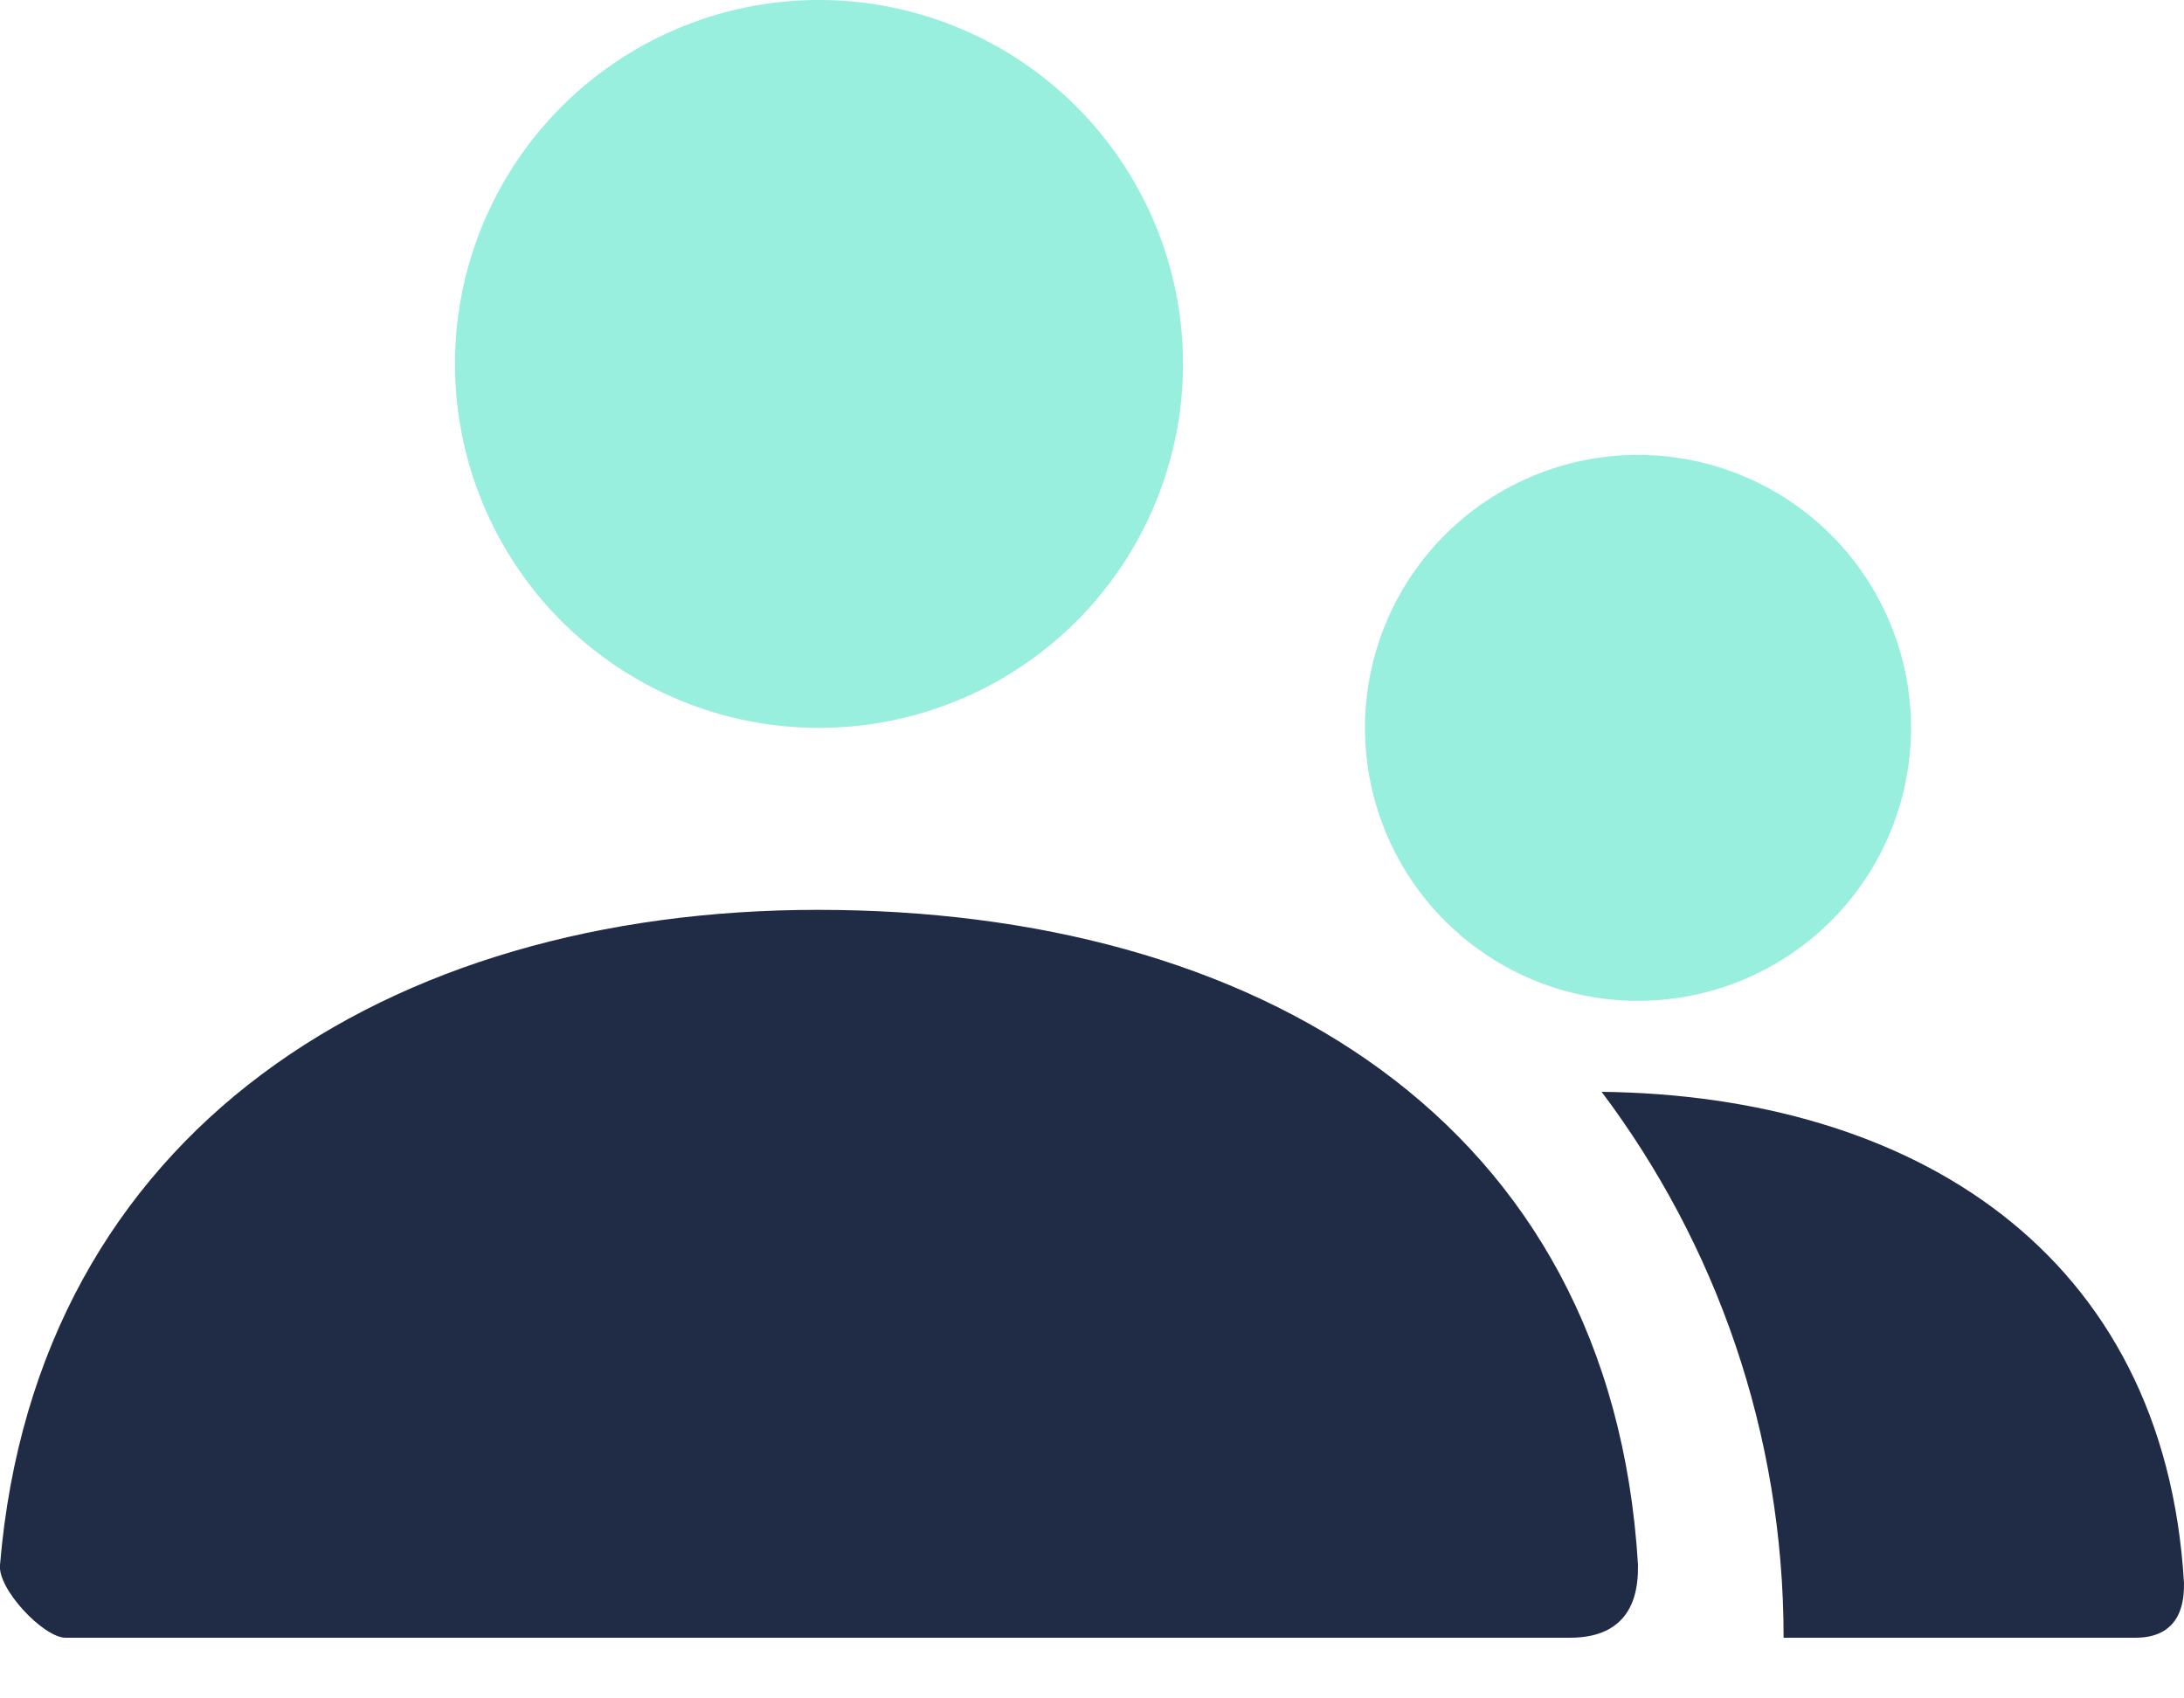
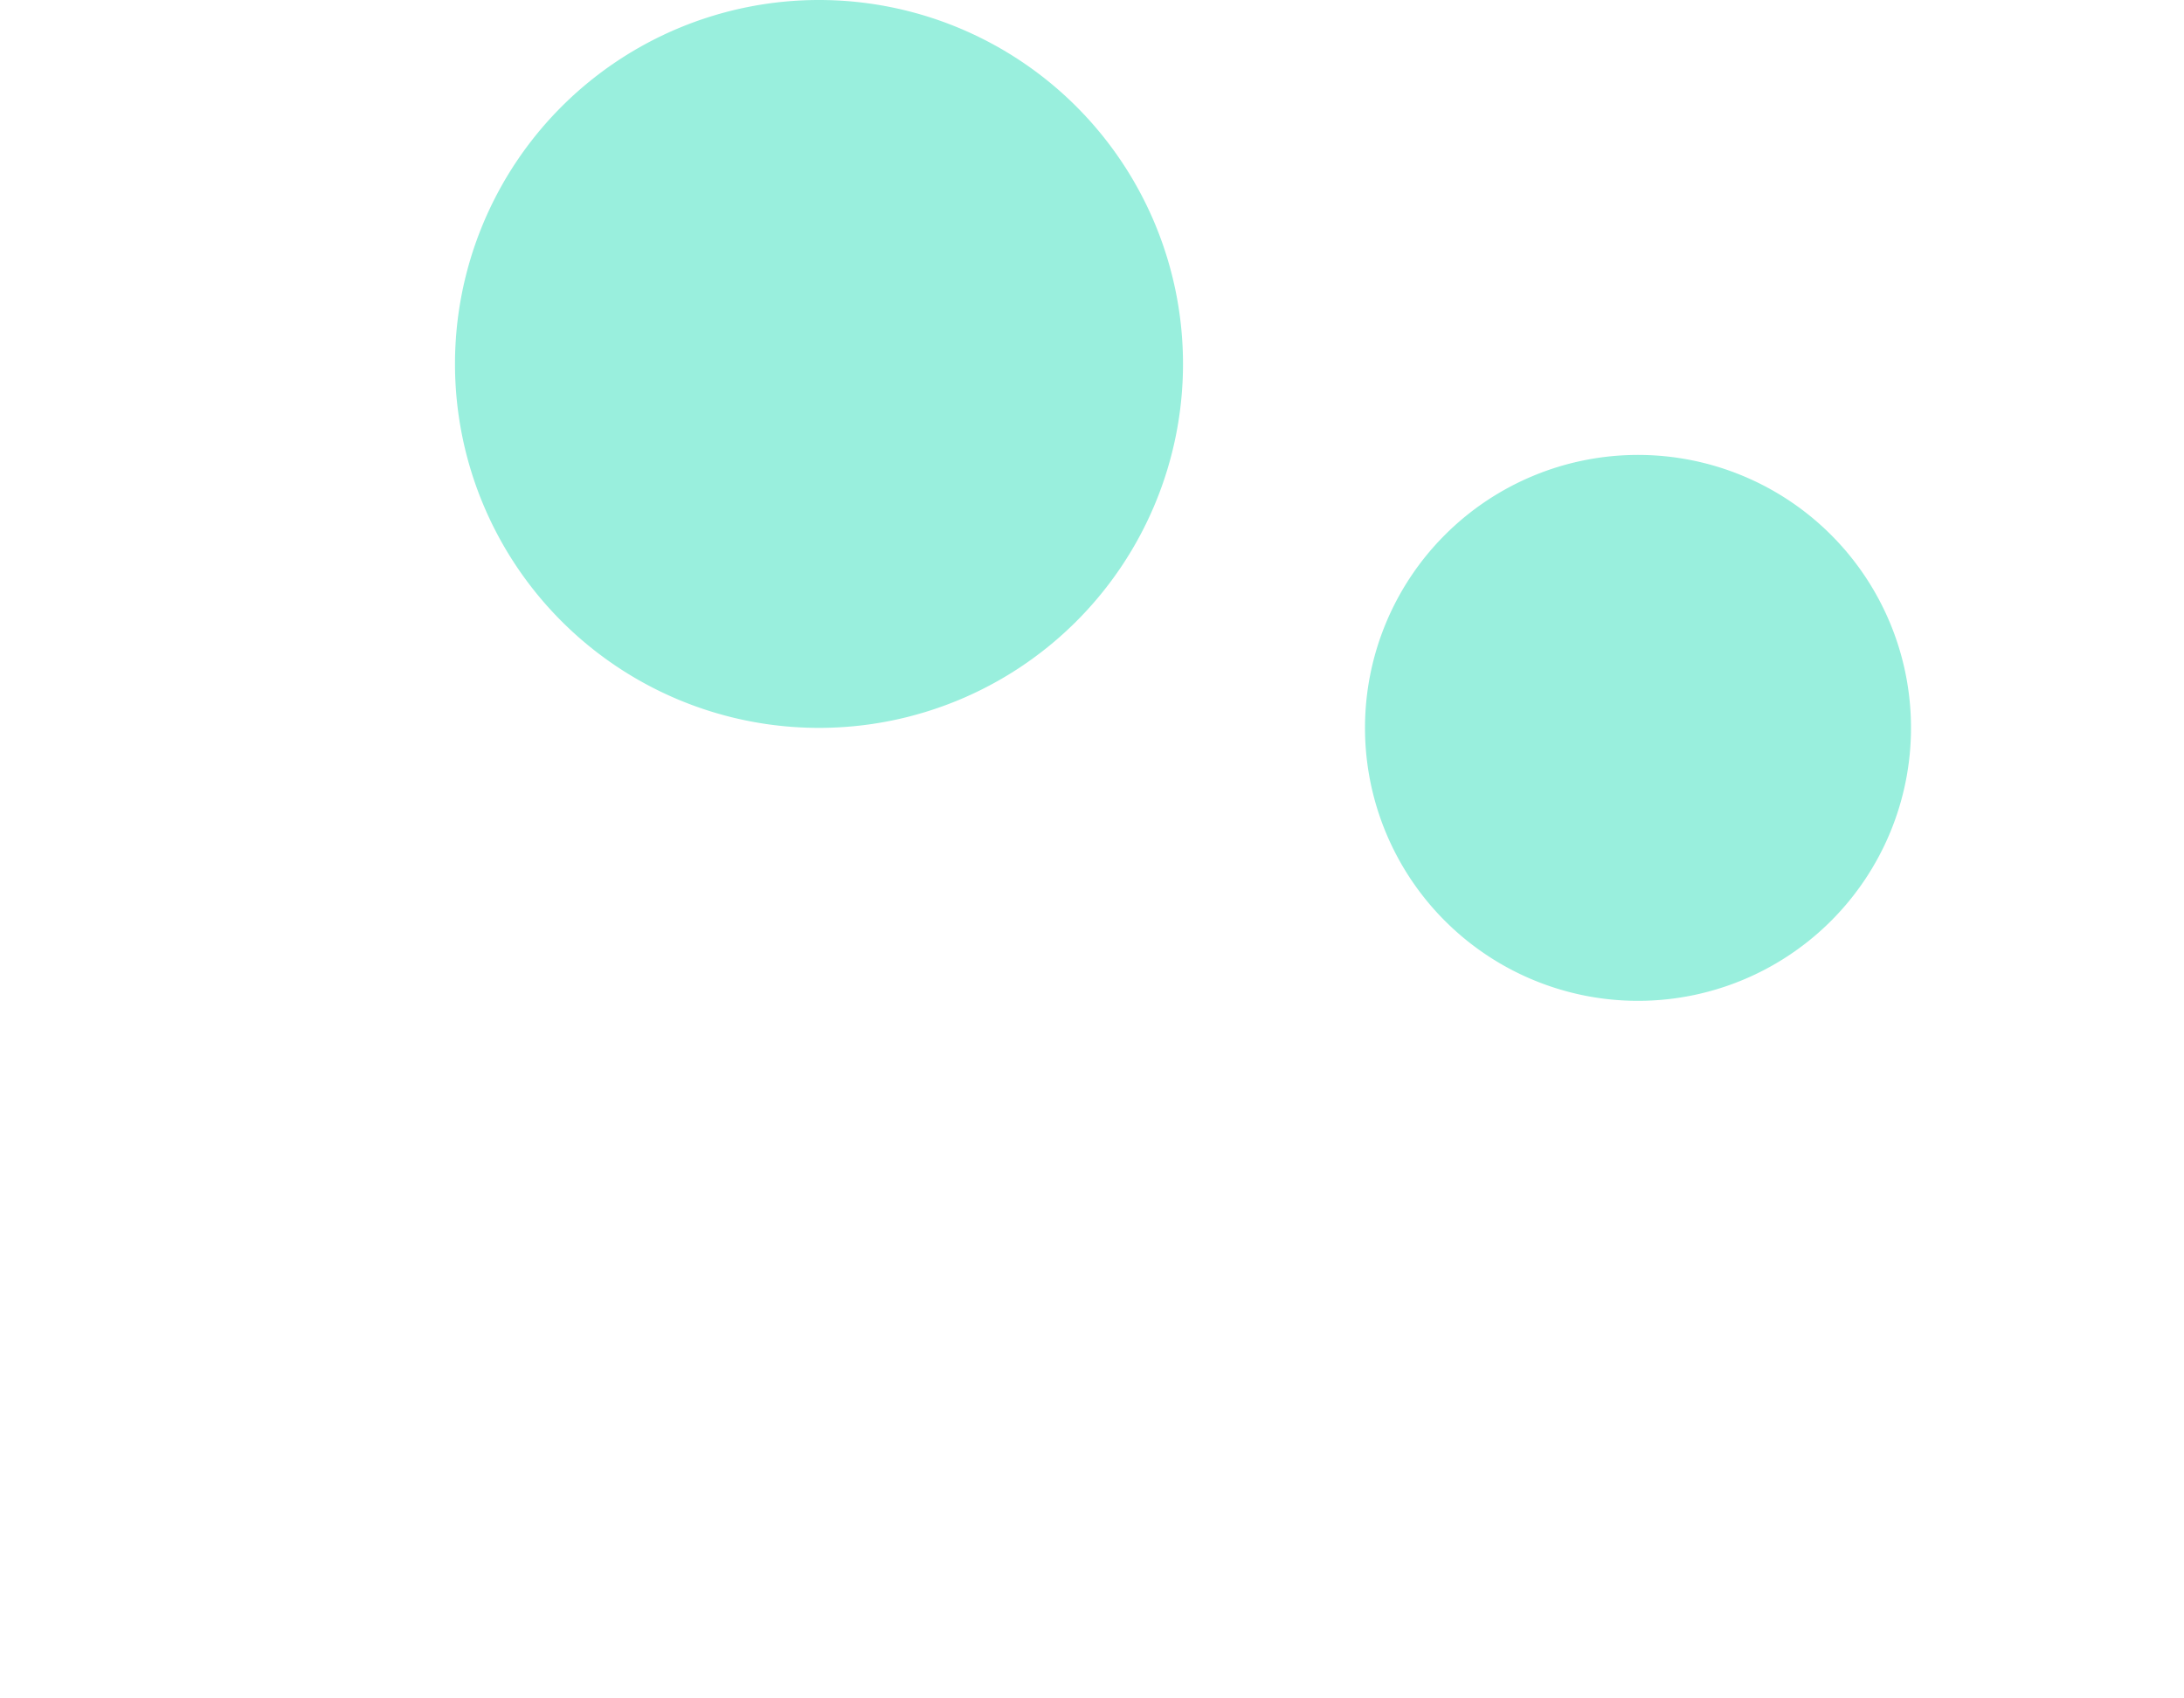
<svg xmlns="http://www.w3.org/2000/svg" width="18" height="14">
  <defs />
  <g fill="none" fill-rule="nonzero">
    <path fill="#00d7ab" d="M13.5 8.25a2.25 2.25 0 110-4.5 2.25 2.25 0 010 4.5zM6.75 6a3 3 0 110-6 3 3 0 010 6z" opacity=".4" />
-     <path fill="#202c45" d="M13.2 9c2.56.03 4.64 1.32 4.8 4.05 0 .11 0 .45-.4.45h-2.9c0-1.69-.56-3.25-1.5-4.5zM0 12.9c.3-3.58 3.2-5.4 6.74-5.4 3.59 0 6.54 1.72 6.76 5.4 0 .15 0 .6-.56.6H.54c-.18 0-.56-.4-.54-.6z" />
  </g>
</svg>